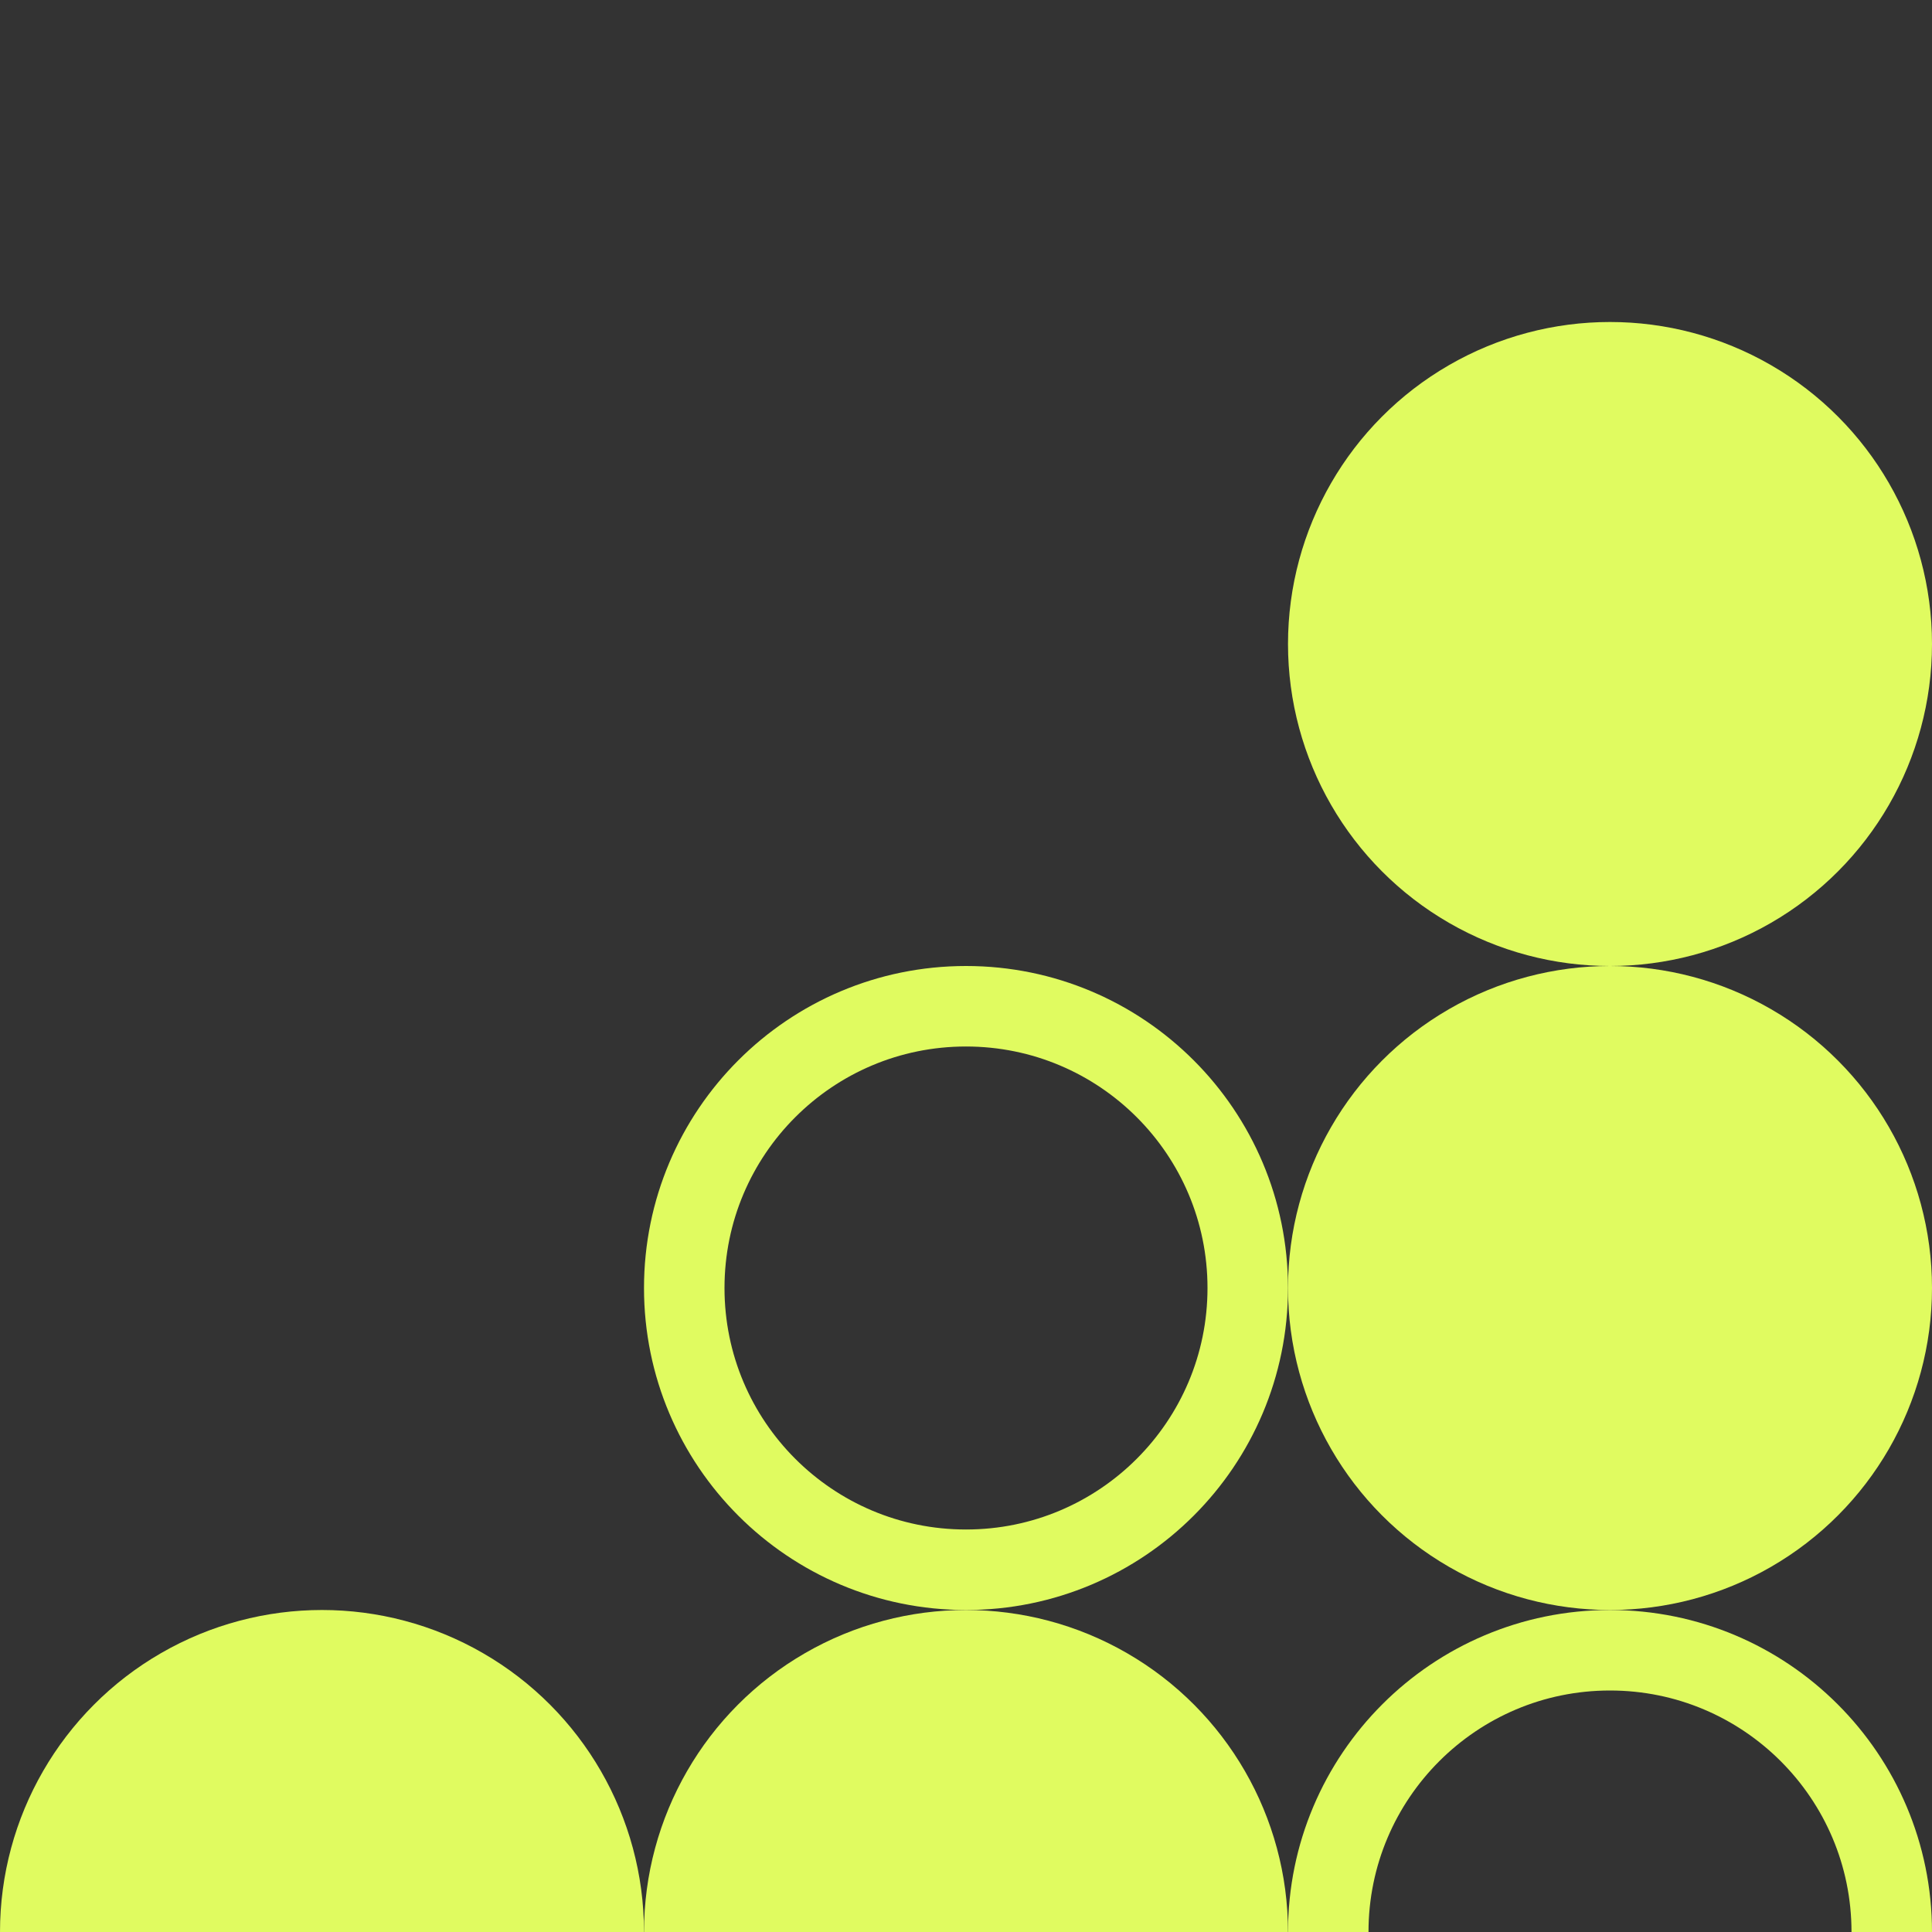
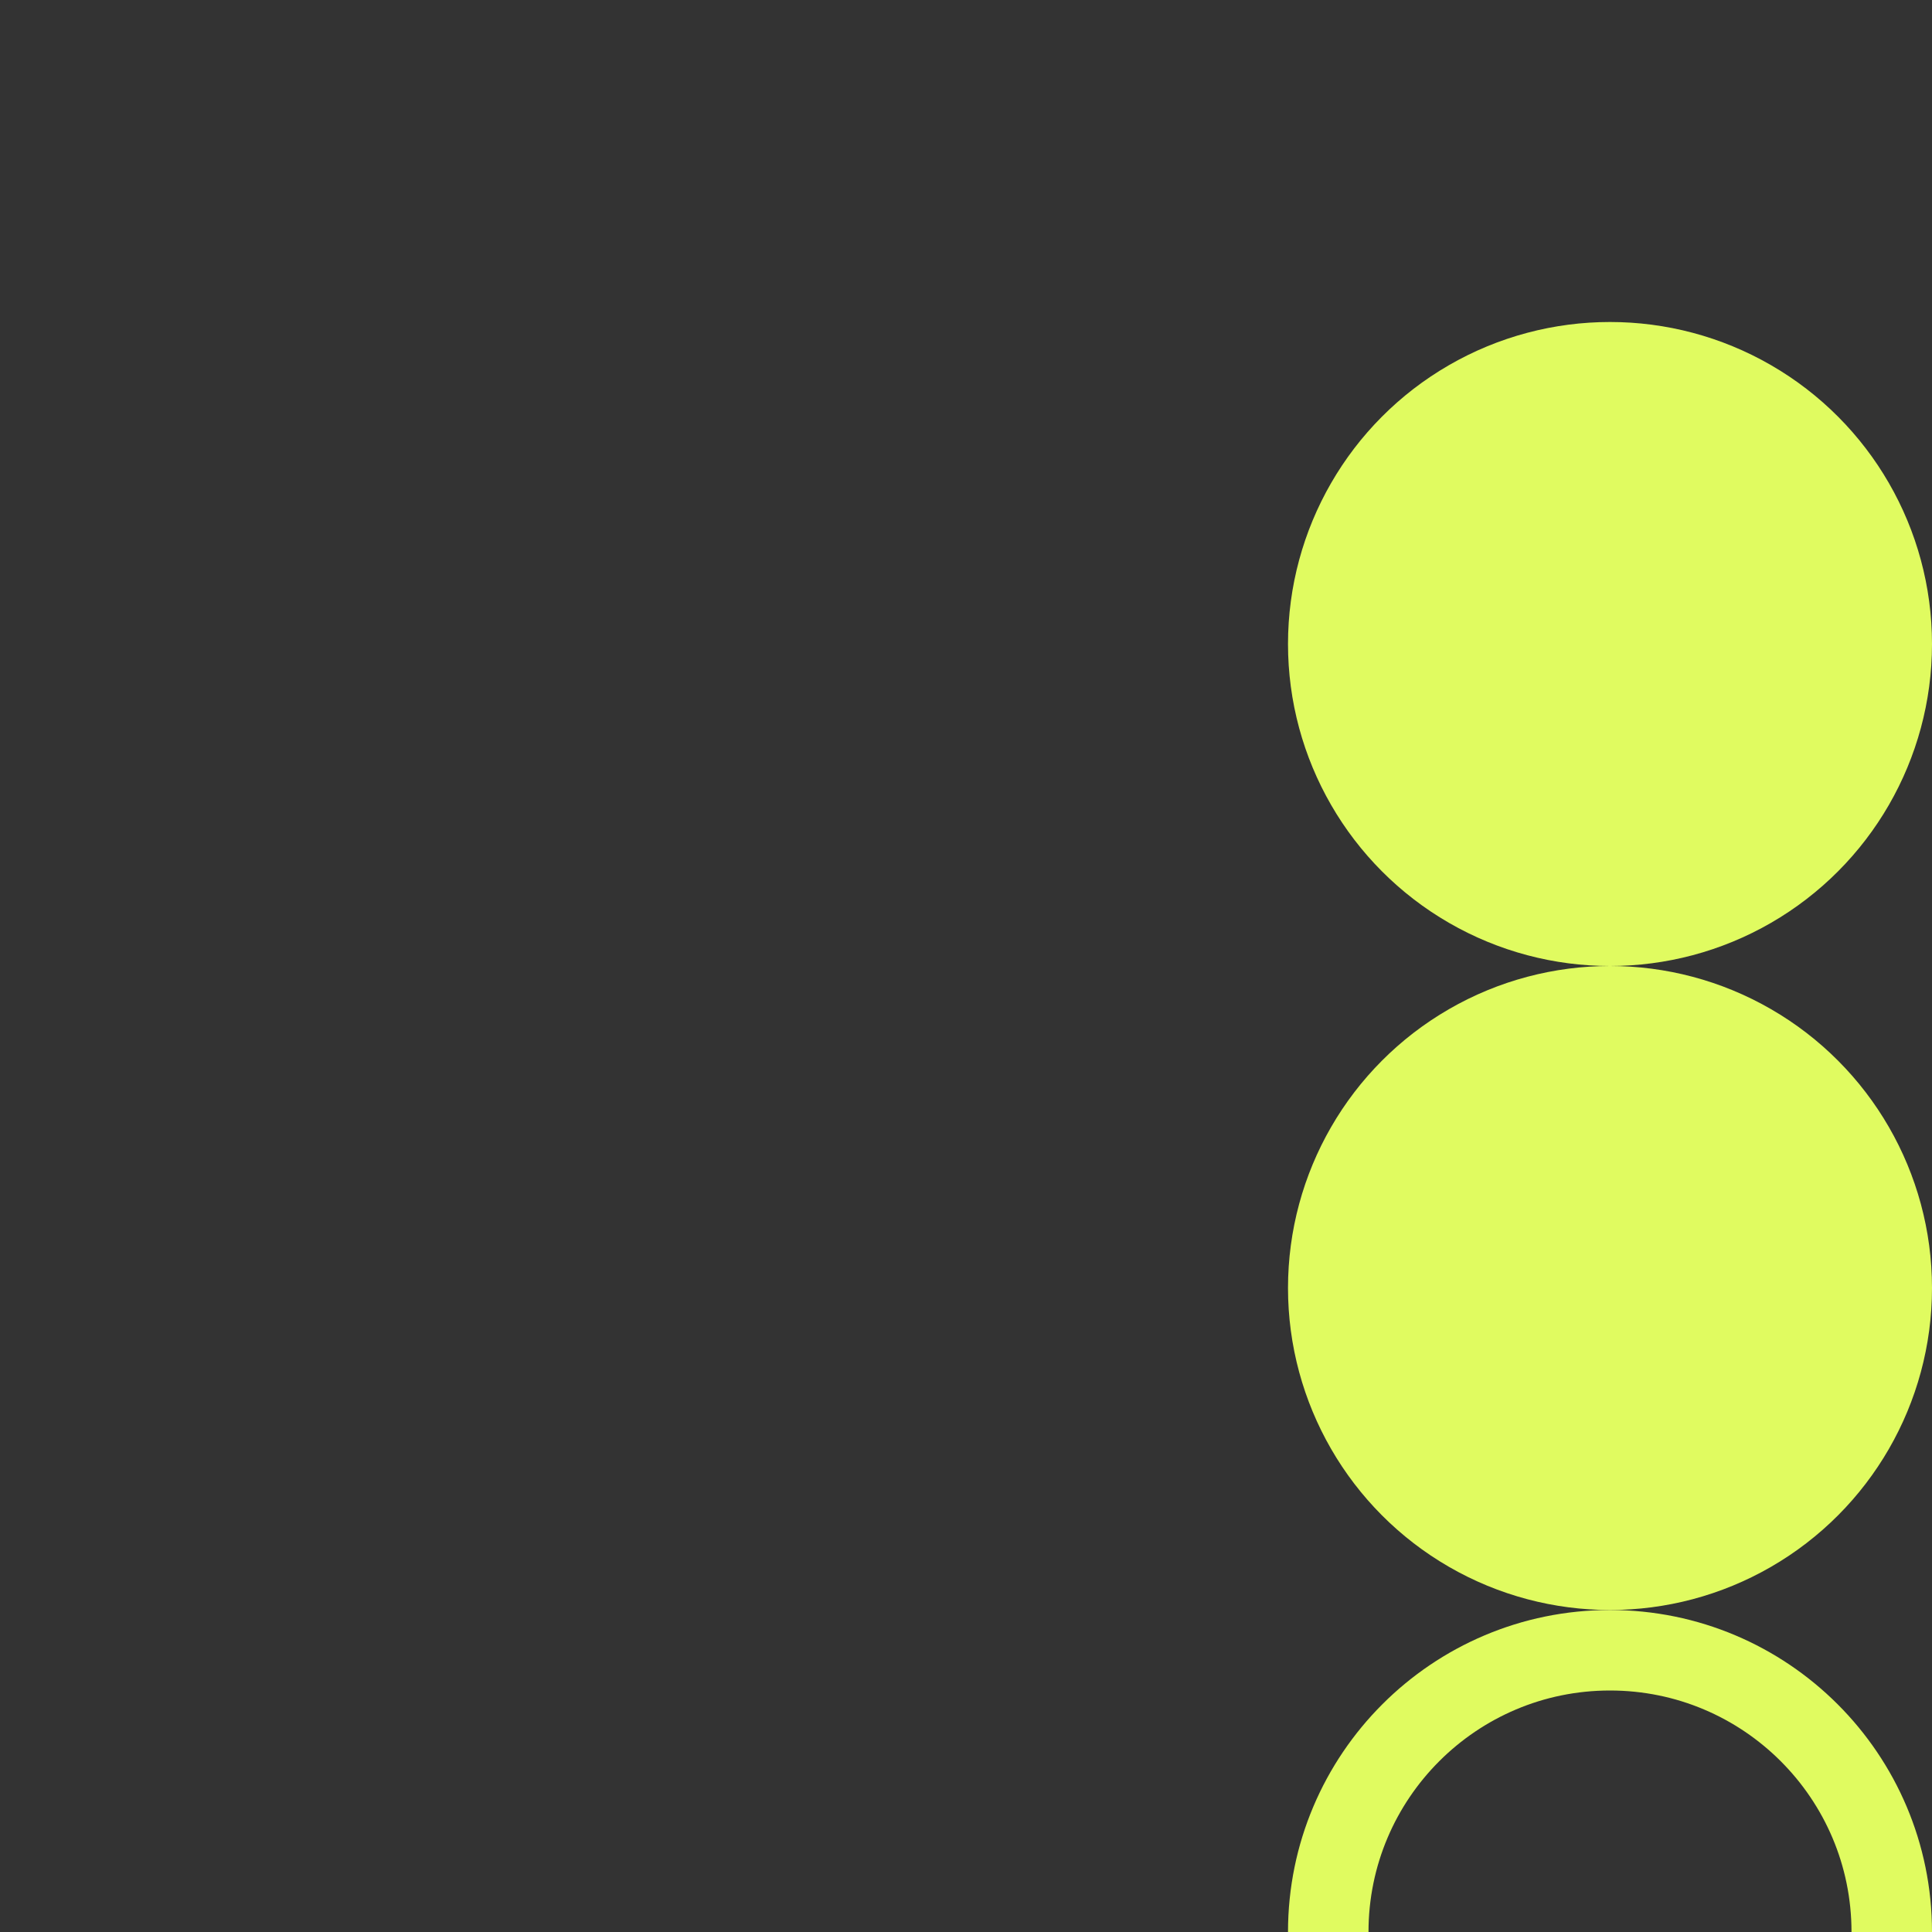
<svg xmlns="http://www.w3.org/2000/svg" width="48" height="48" viewBox="0 0 48 48" fill="none">
  <rect x="0" y="0" width="48" height="48" fill="#333333" stroke="none" />
  <g clip-path="url(#clip0_221_546)">
-     <circle cx="8" cy="48" r="8" fill="#E0FB60" />
-     <circle cx="24" cy="48" r="8" fill="#E0FB60" />
-     <circle cx="24" cy="32" r="7" stroke="#E0FB60" stroke-width="2" />
    <circle cx="40" cy="32" r="8" fill="#E0FB60" />
    <circle cx="40" cy="48" r="7" stroke="#E0FB60" stroke-width="2" />
    <circle cx="40" cy="16" r="8" fill="#E0FB60" />
  </g>
  <defs>
    <clipPath id="clip0_221_546">
      <rect width="48" height="48" fill="white" />
    </clipPath>
  </defs>
</svg>